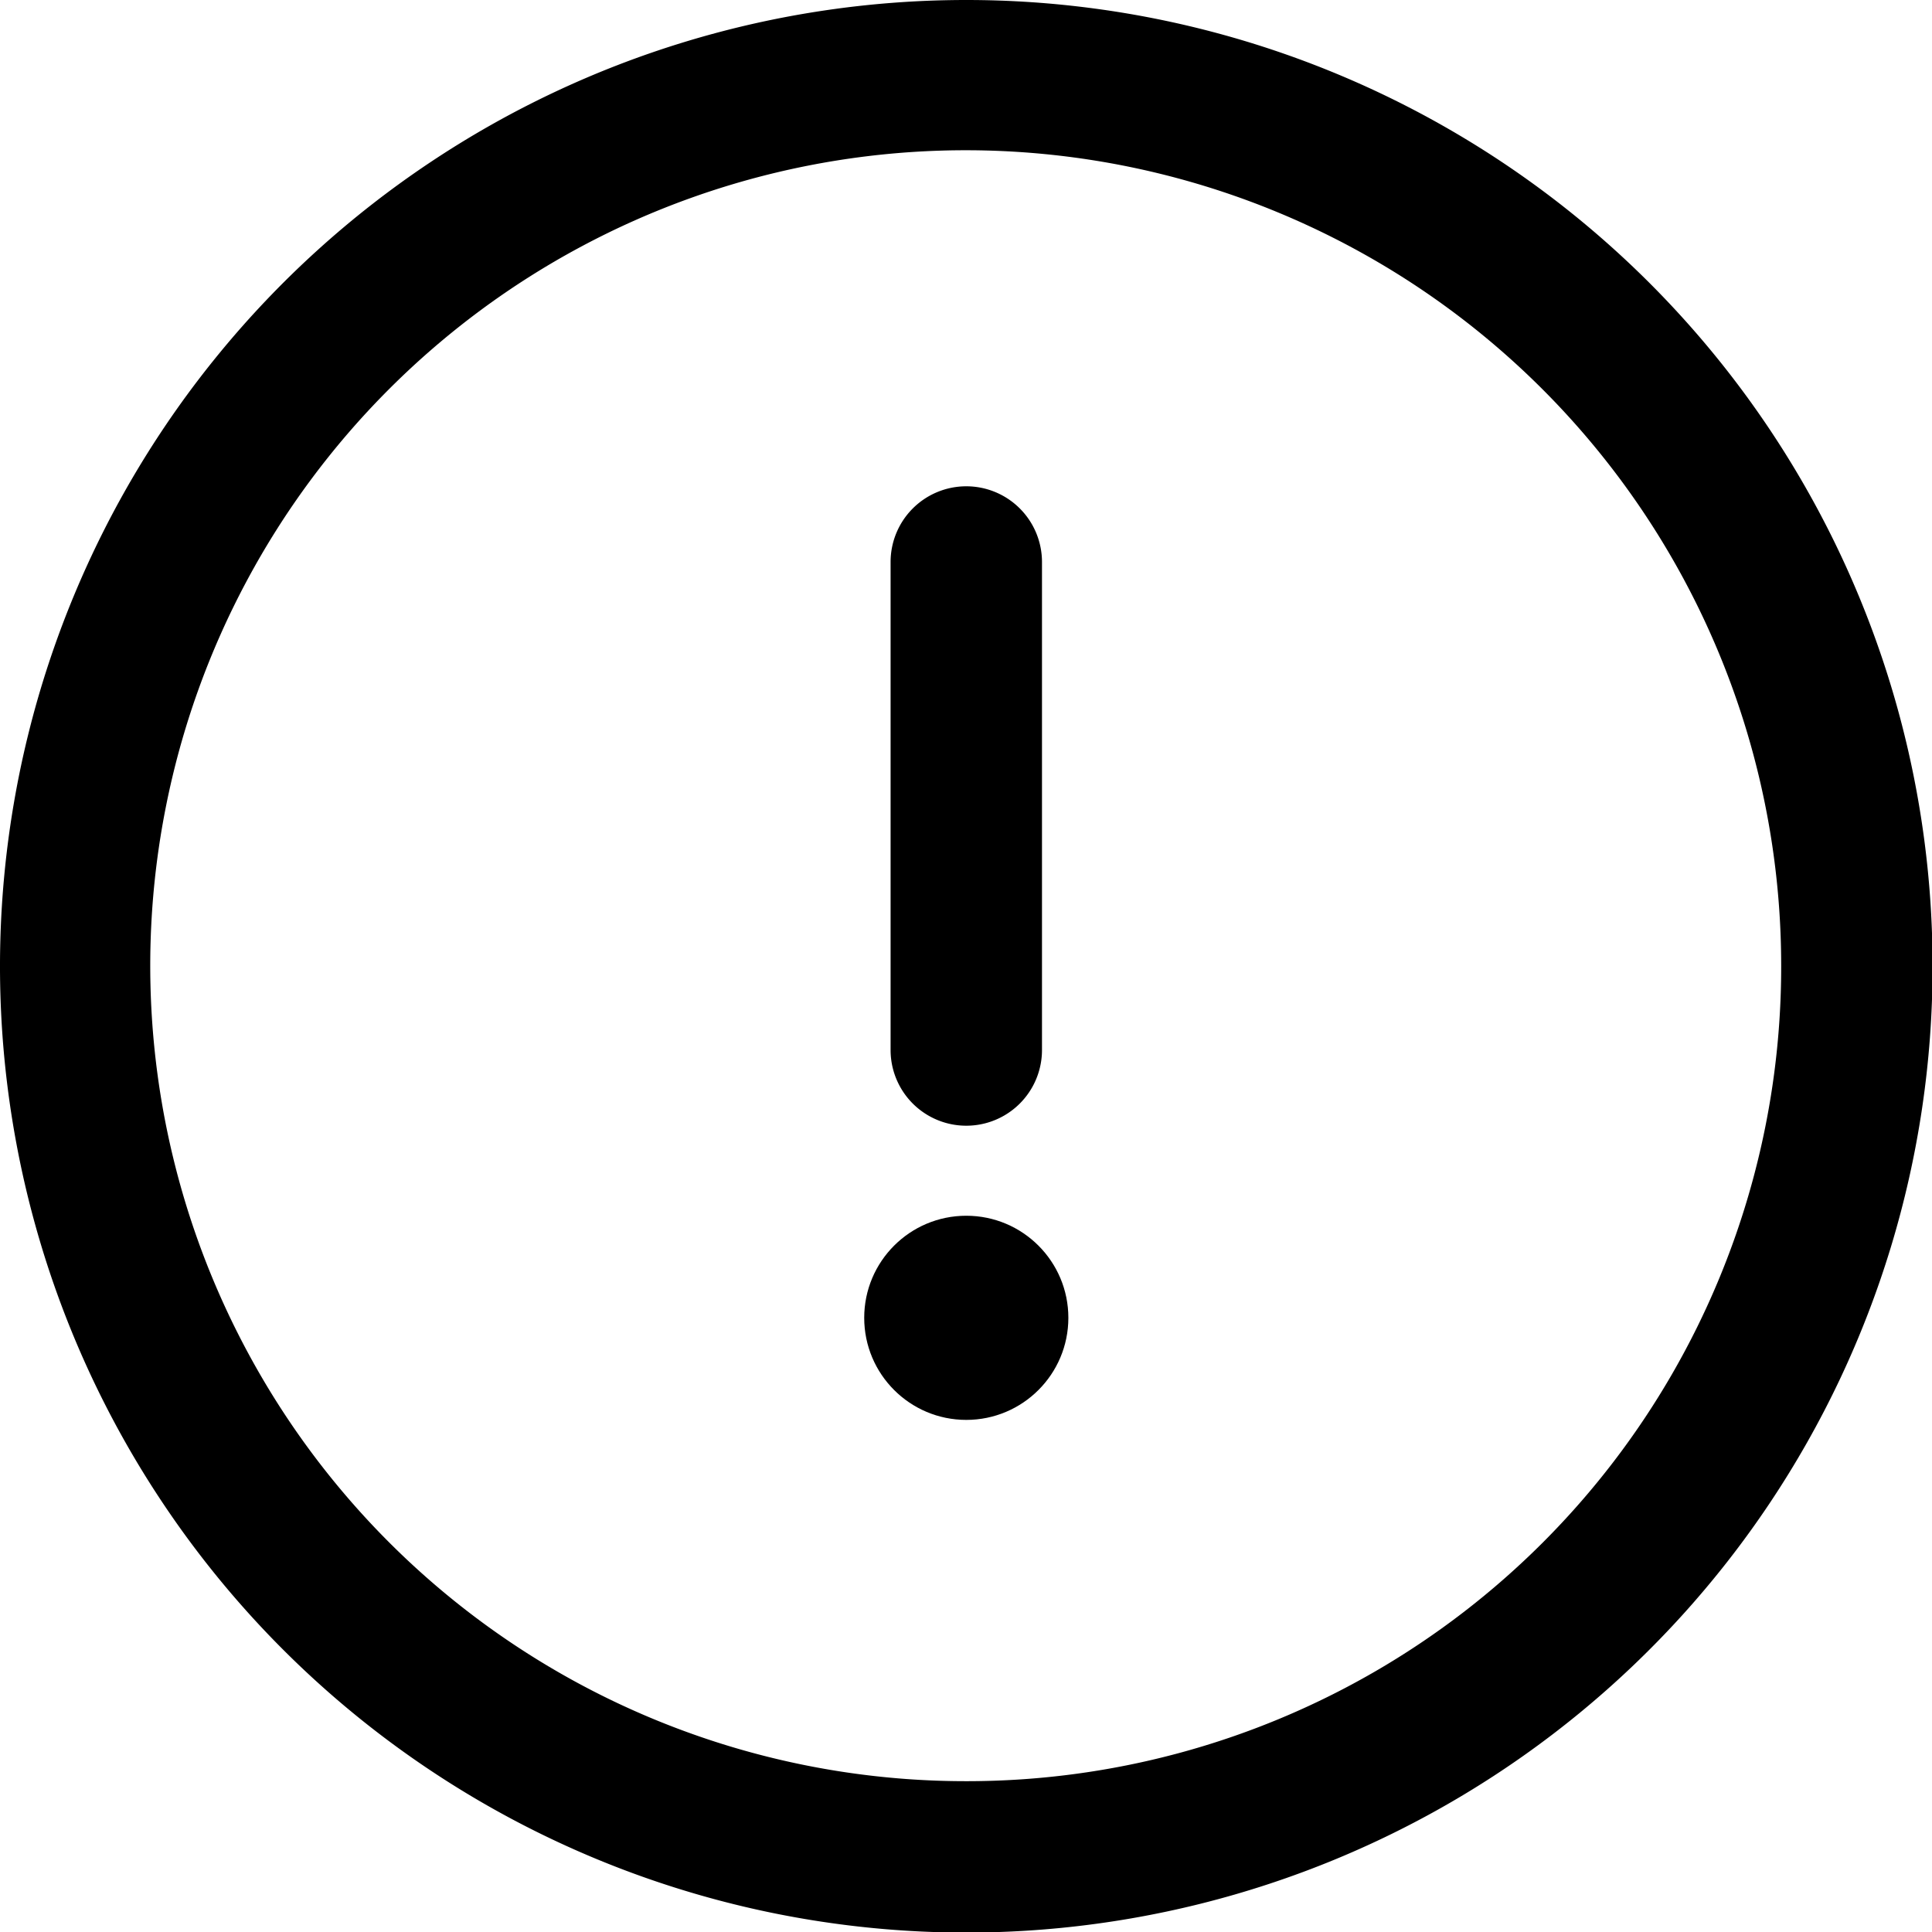
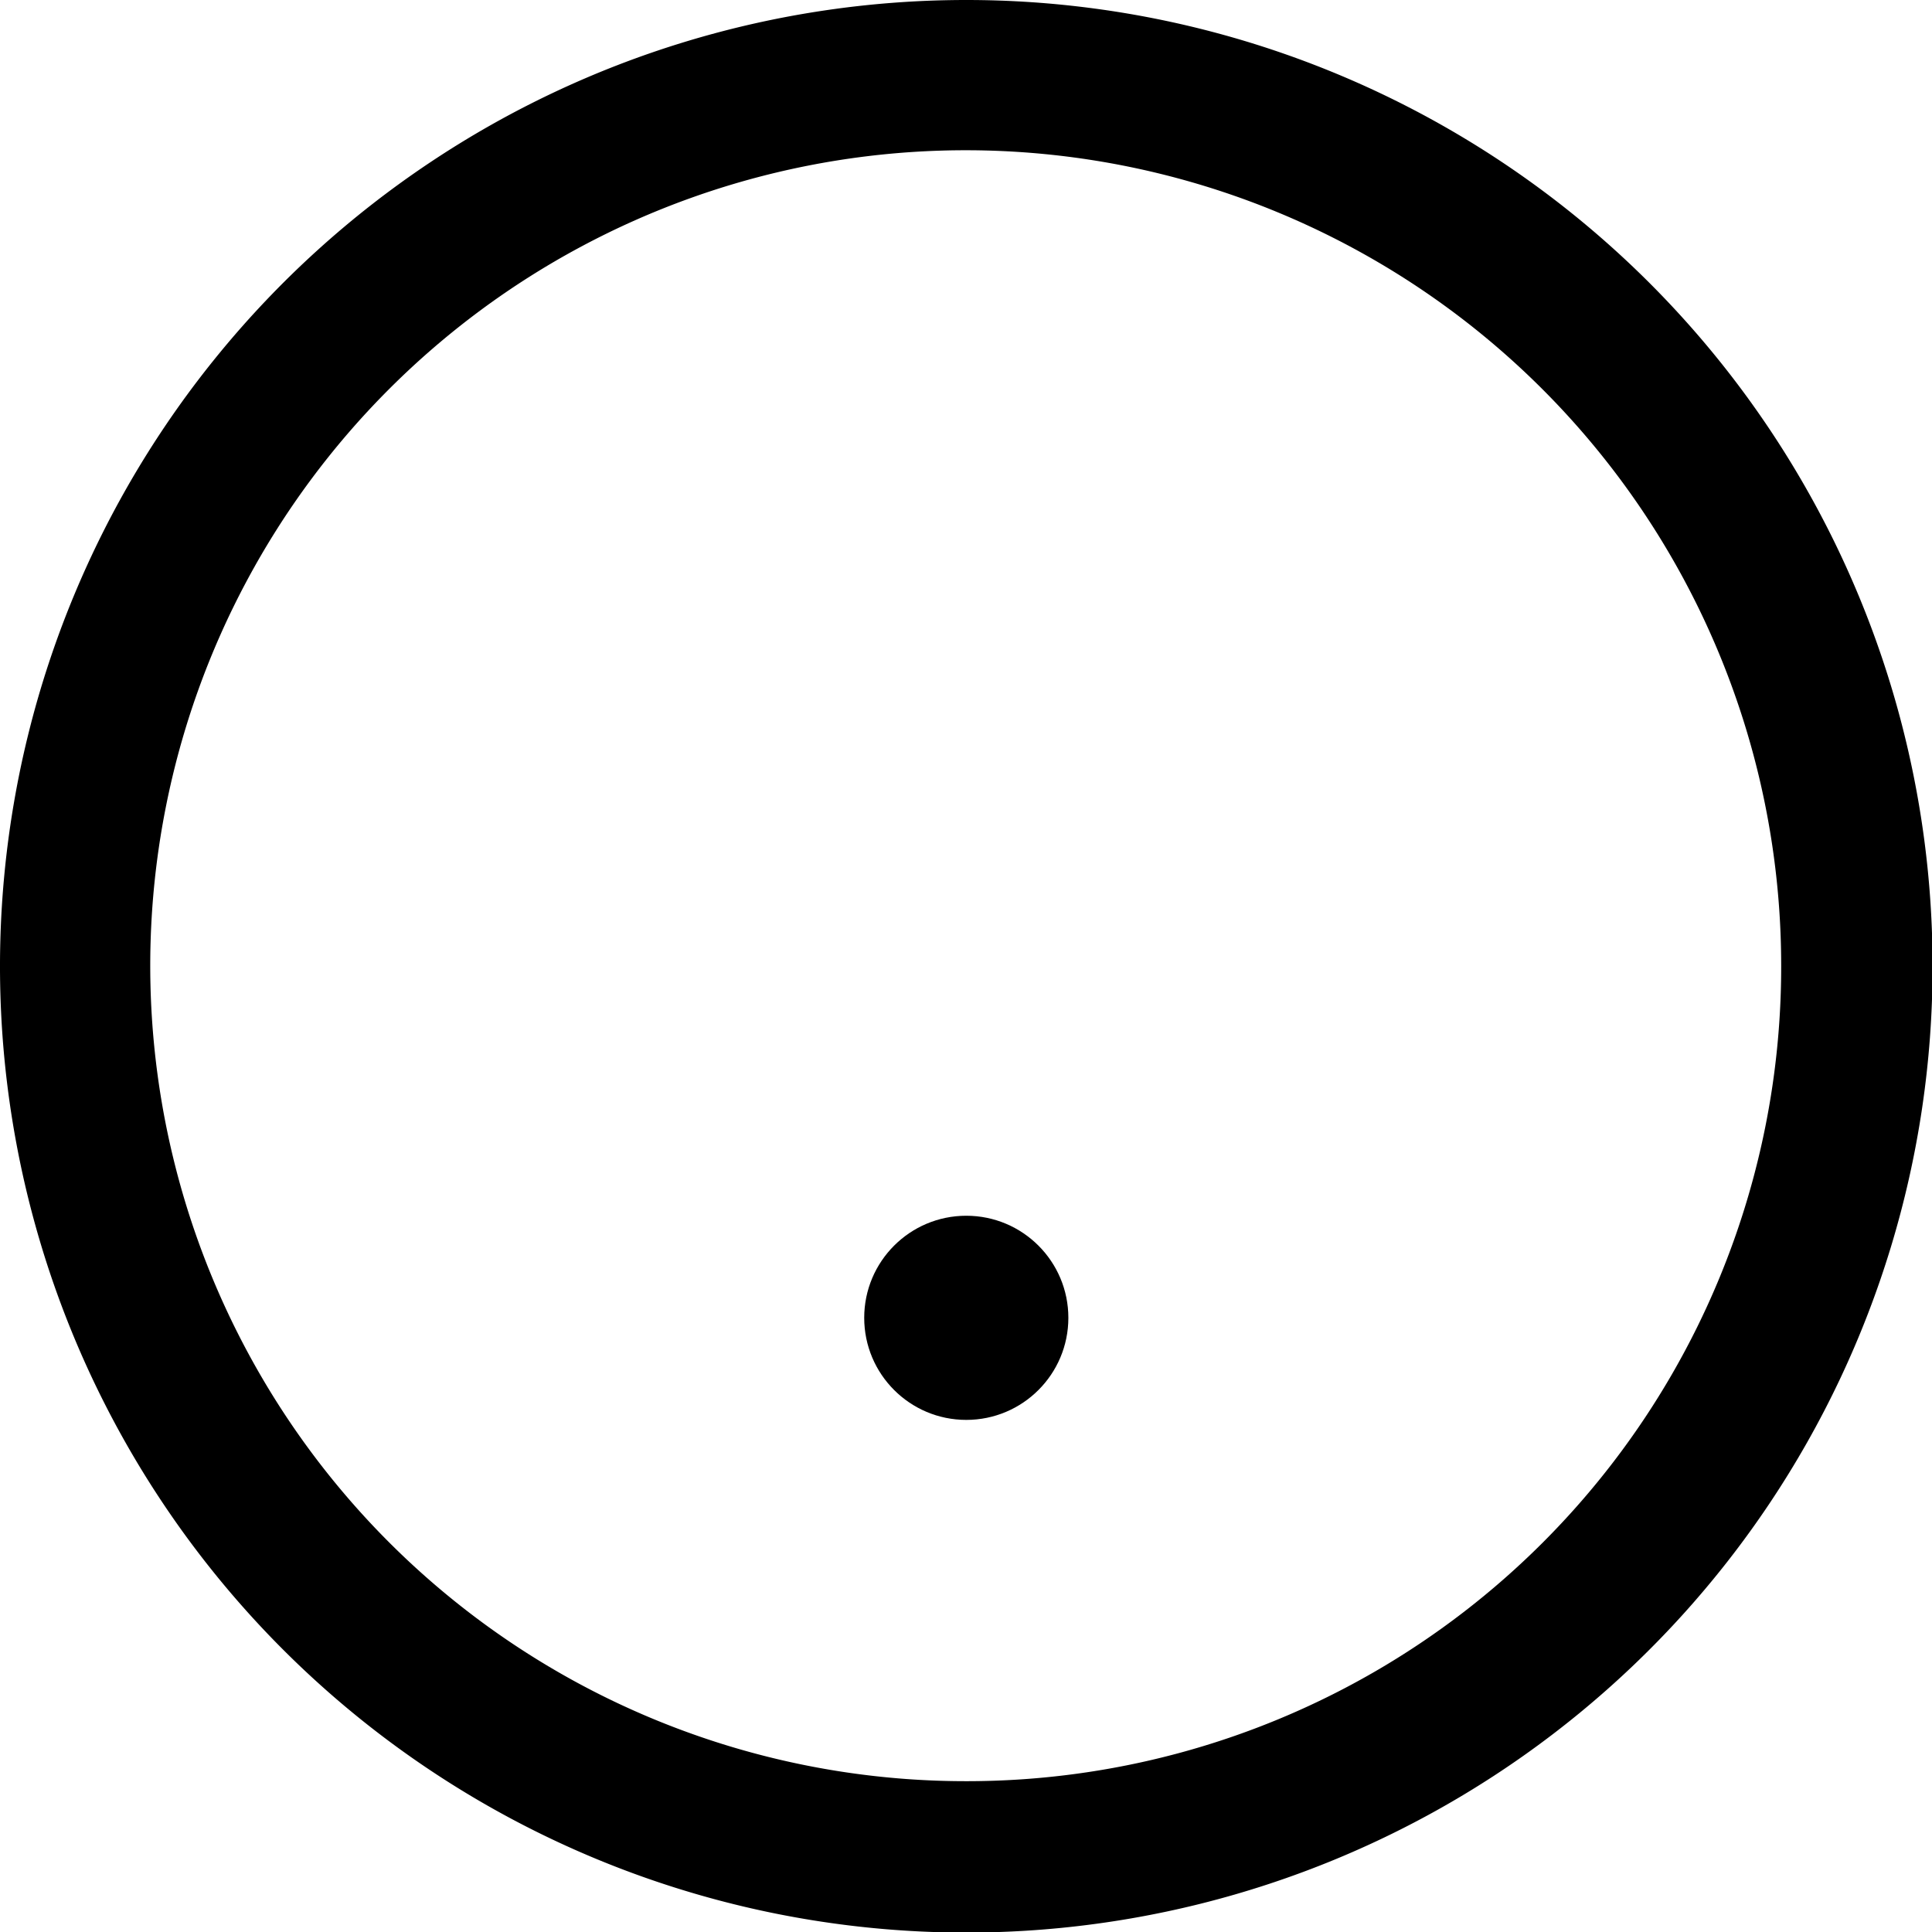
<svg xmlns="http://www.w3.org/2000/svg" id="Layer_1" data-name="Layer 1" width="33.69" height="33.69" viewBox="0 0 33.69 33.69">
  <g id="Group_2052" data-name="Group 2052">
    <g id="Group_2051" data-name="Group 2051">
      <path id="Path_1288" data-name="Path 1288" d="M182.37,33.69a16.85,16.85,0,1,0,16.85,16.85h0a16.85,16.85,0,0,0-16.83-16.85Zm0,31.06a14.22,14.22,0,1,1,14.21-14.21h0a14.2,14.2,0,0,1-14.19,14.21Z" transform="translate(-165.52 -33.69)" />
    </g>
  </g>
  <g id="Group_2054" data-name="Group 2054">
    <g id="Group_2053" data-name="Group 2053">
-       <path id="Path_1289" data-name="Path 1289" d="M182.37,42.17a1.32,1.32,0,0,0-1.32,1.32V52a1.32,1.32,0,1,0,2.64,0V43.49a1.32,1.32,0,0,0-1.32-1.32Z" transform="translate(-165.52 -33.69)" />
-     </g>
+       </g>
  </g>
  <g id="Group_2056" data-name="Group 2056">
    <g id="Group_2055" data-name="Group 2055">
      <circle id="Ellipse_12" data-name="Ellipse 12" cx="16.85" cy="22.98" r="1.78" />
    </g>
  </g>
</svg>